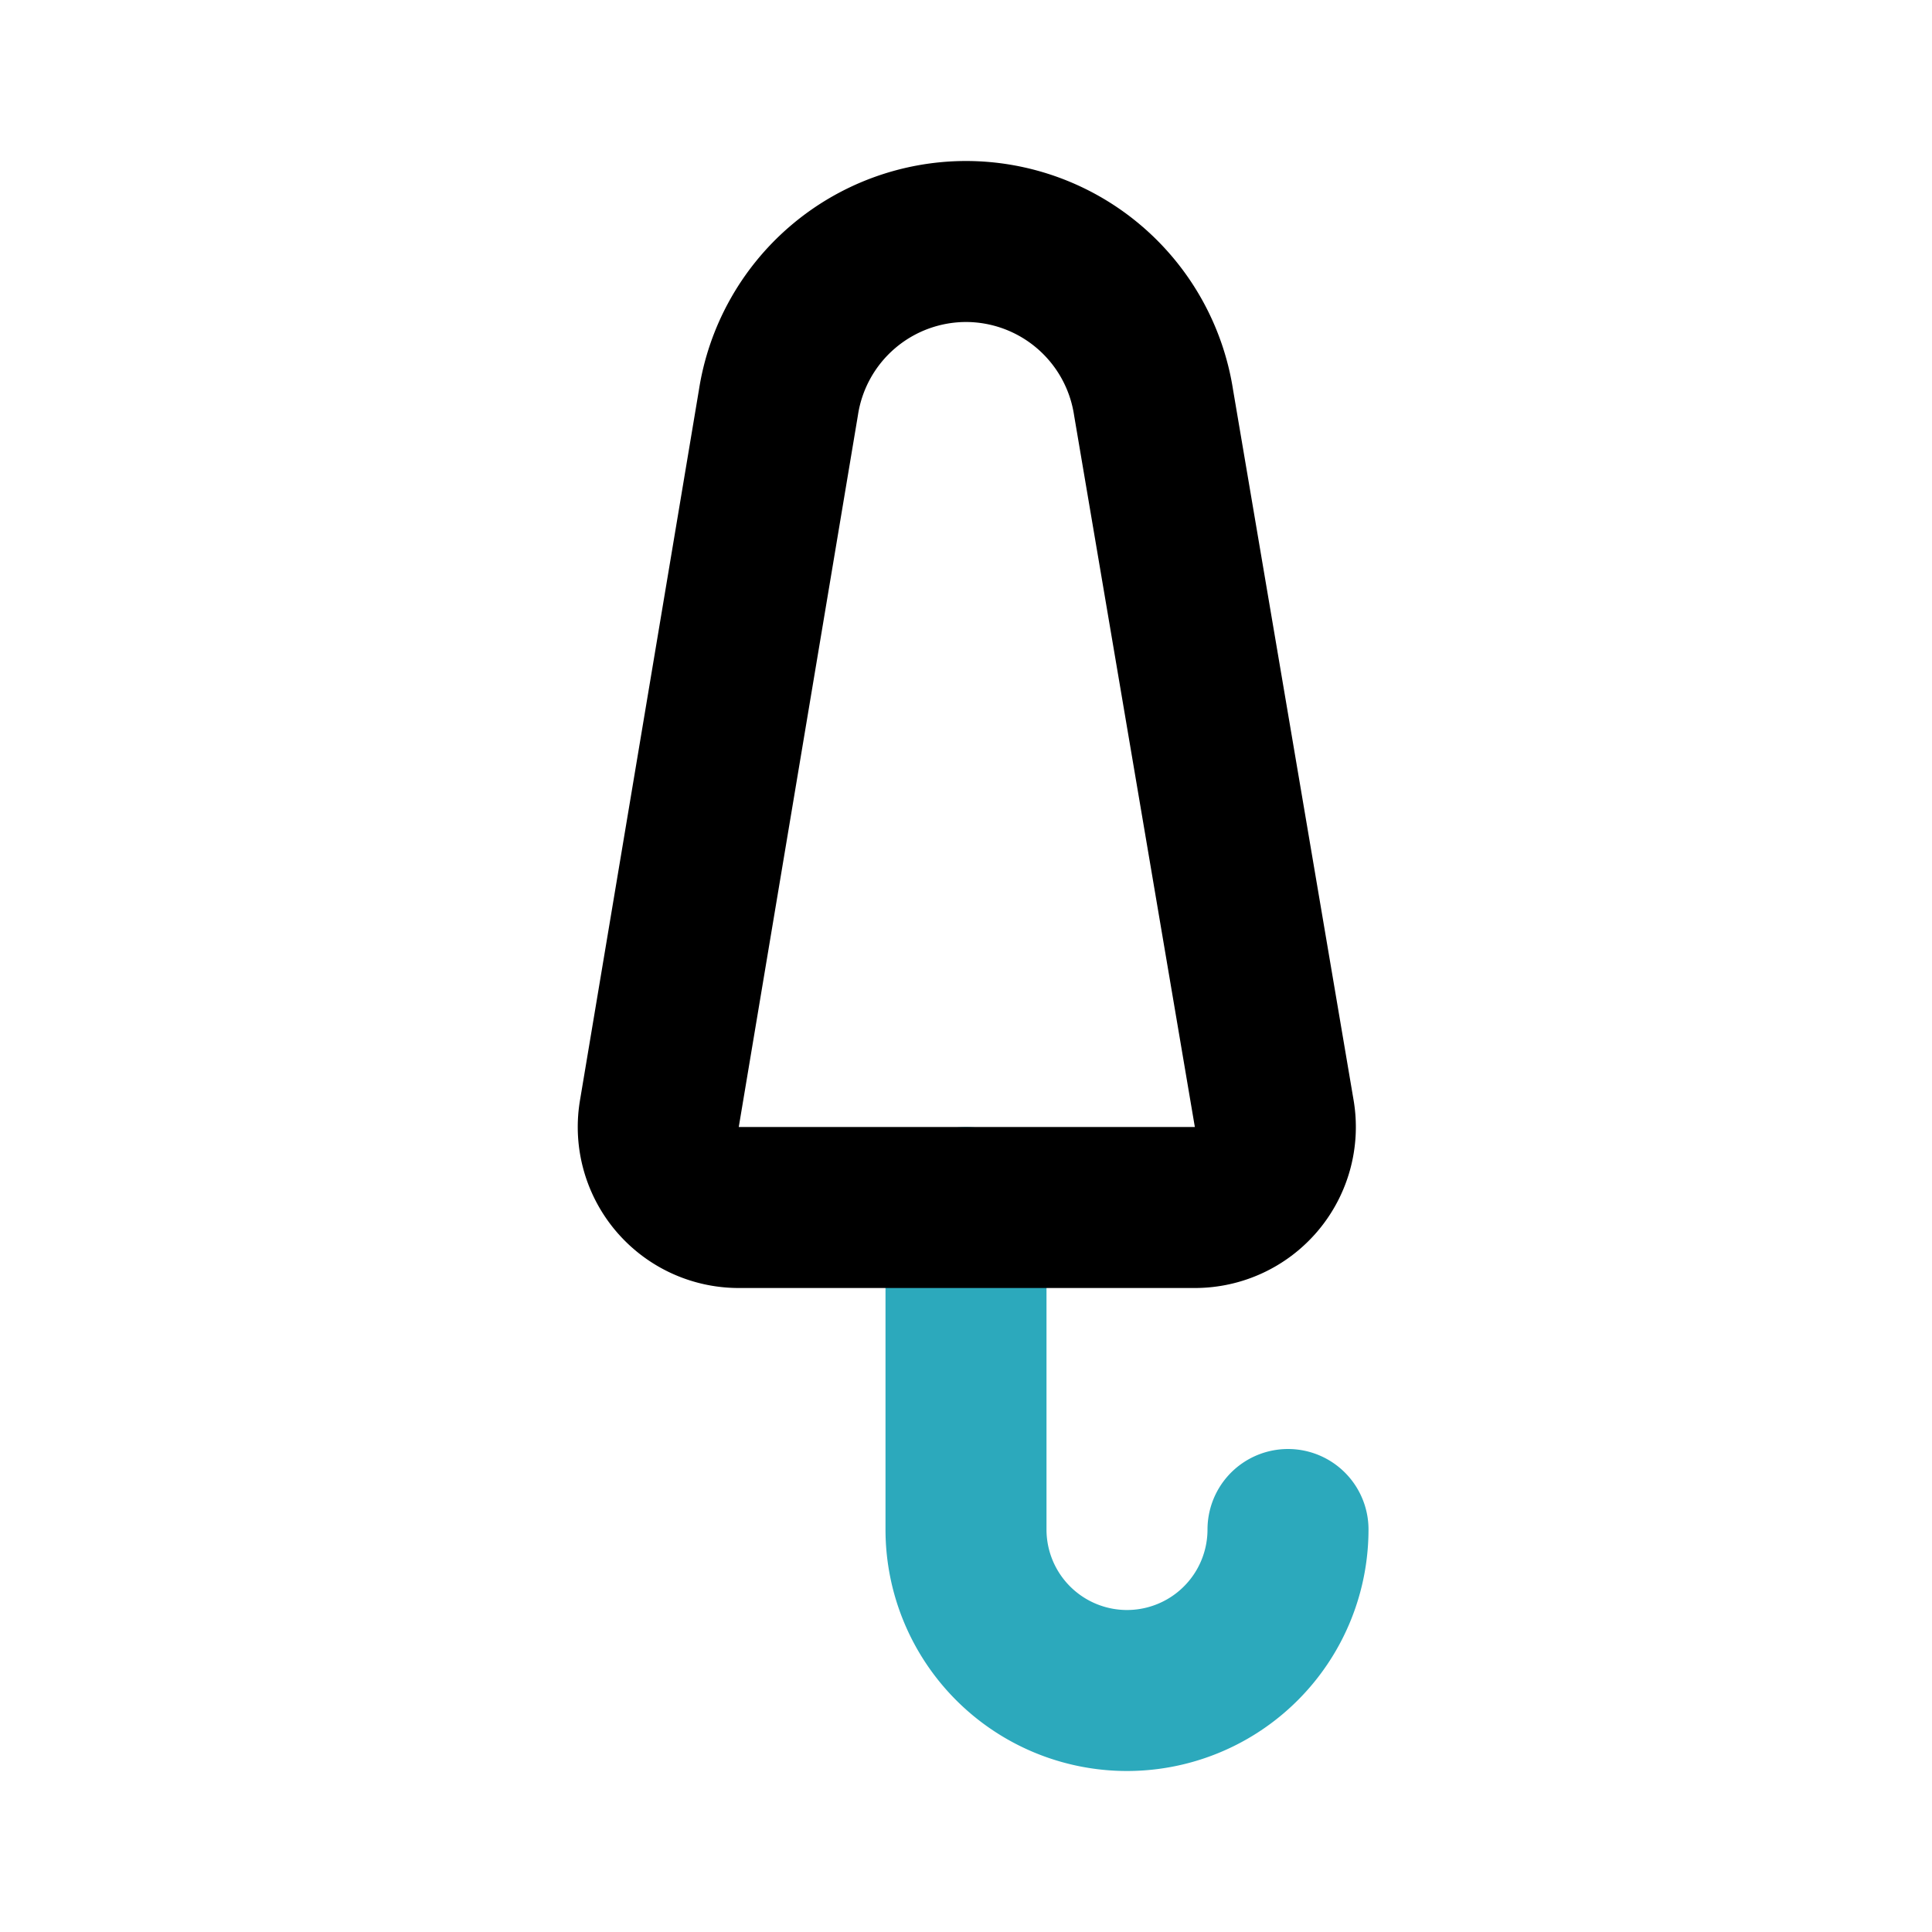
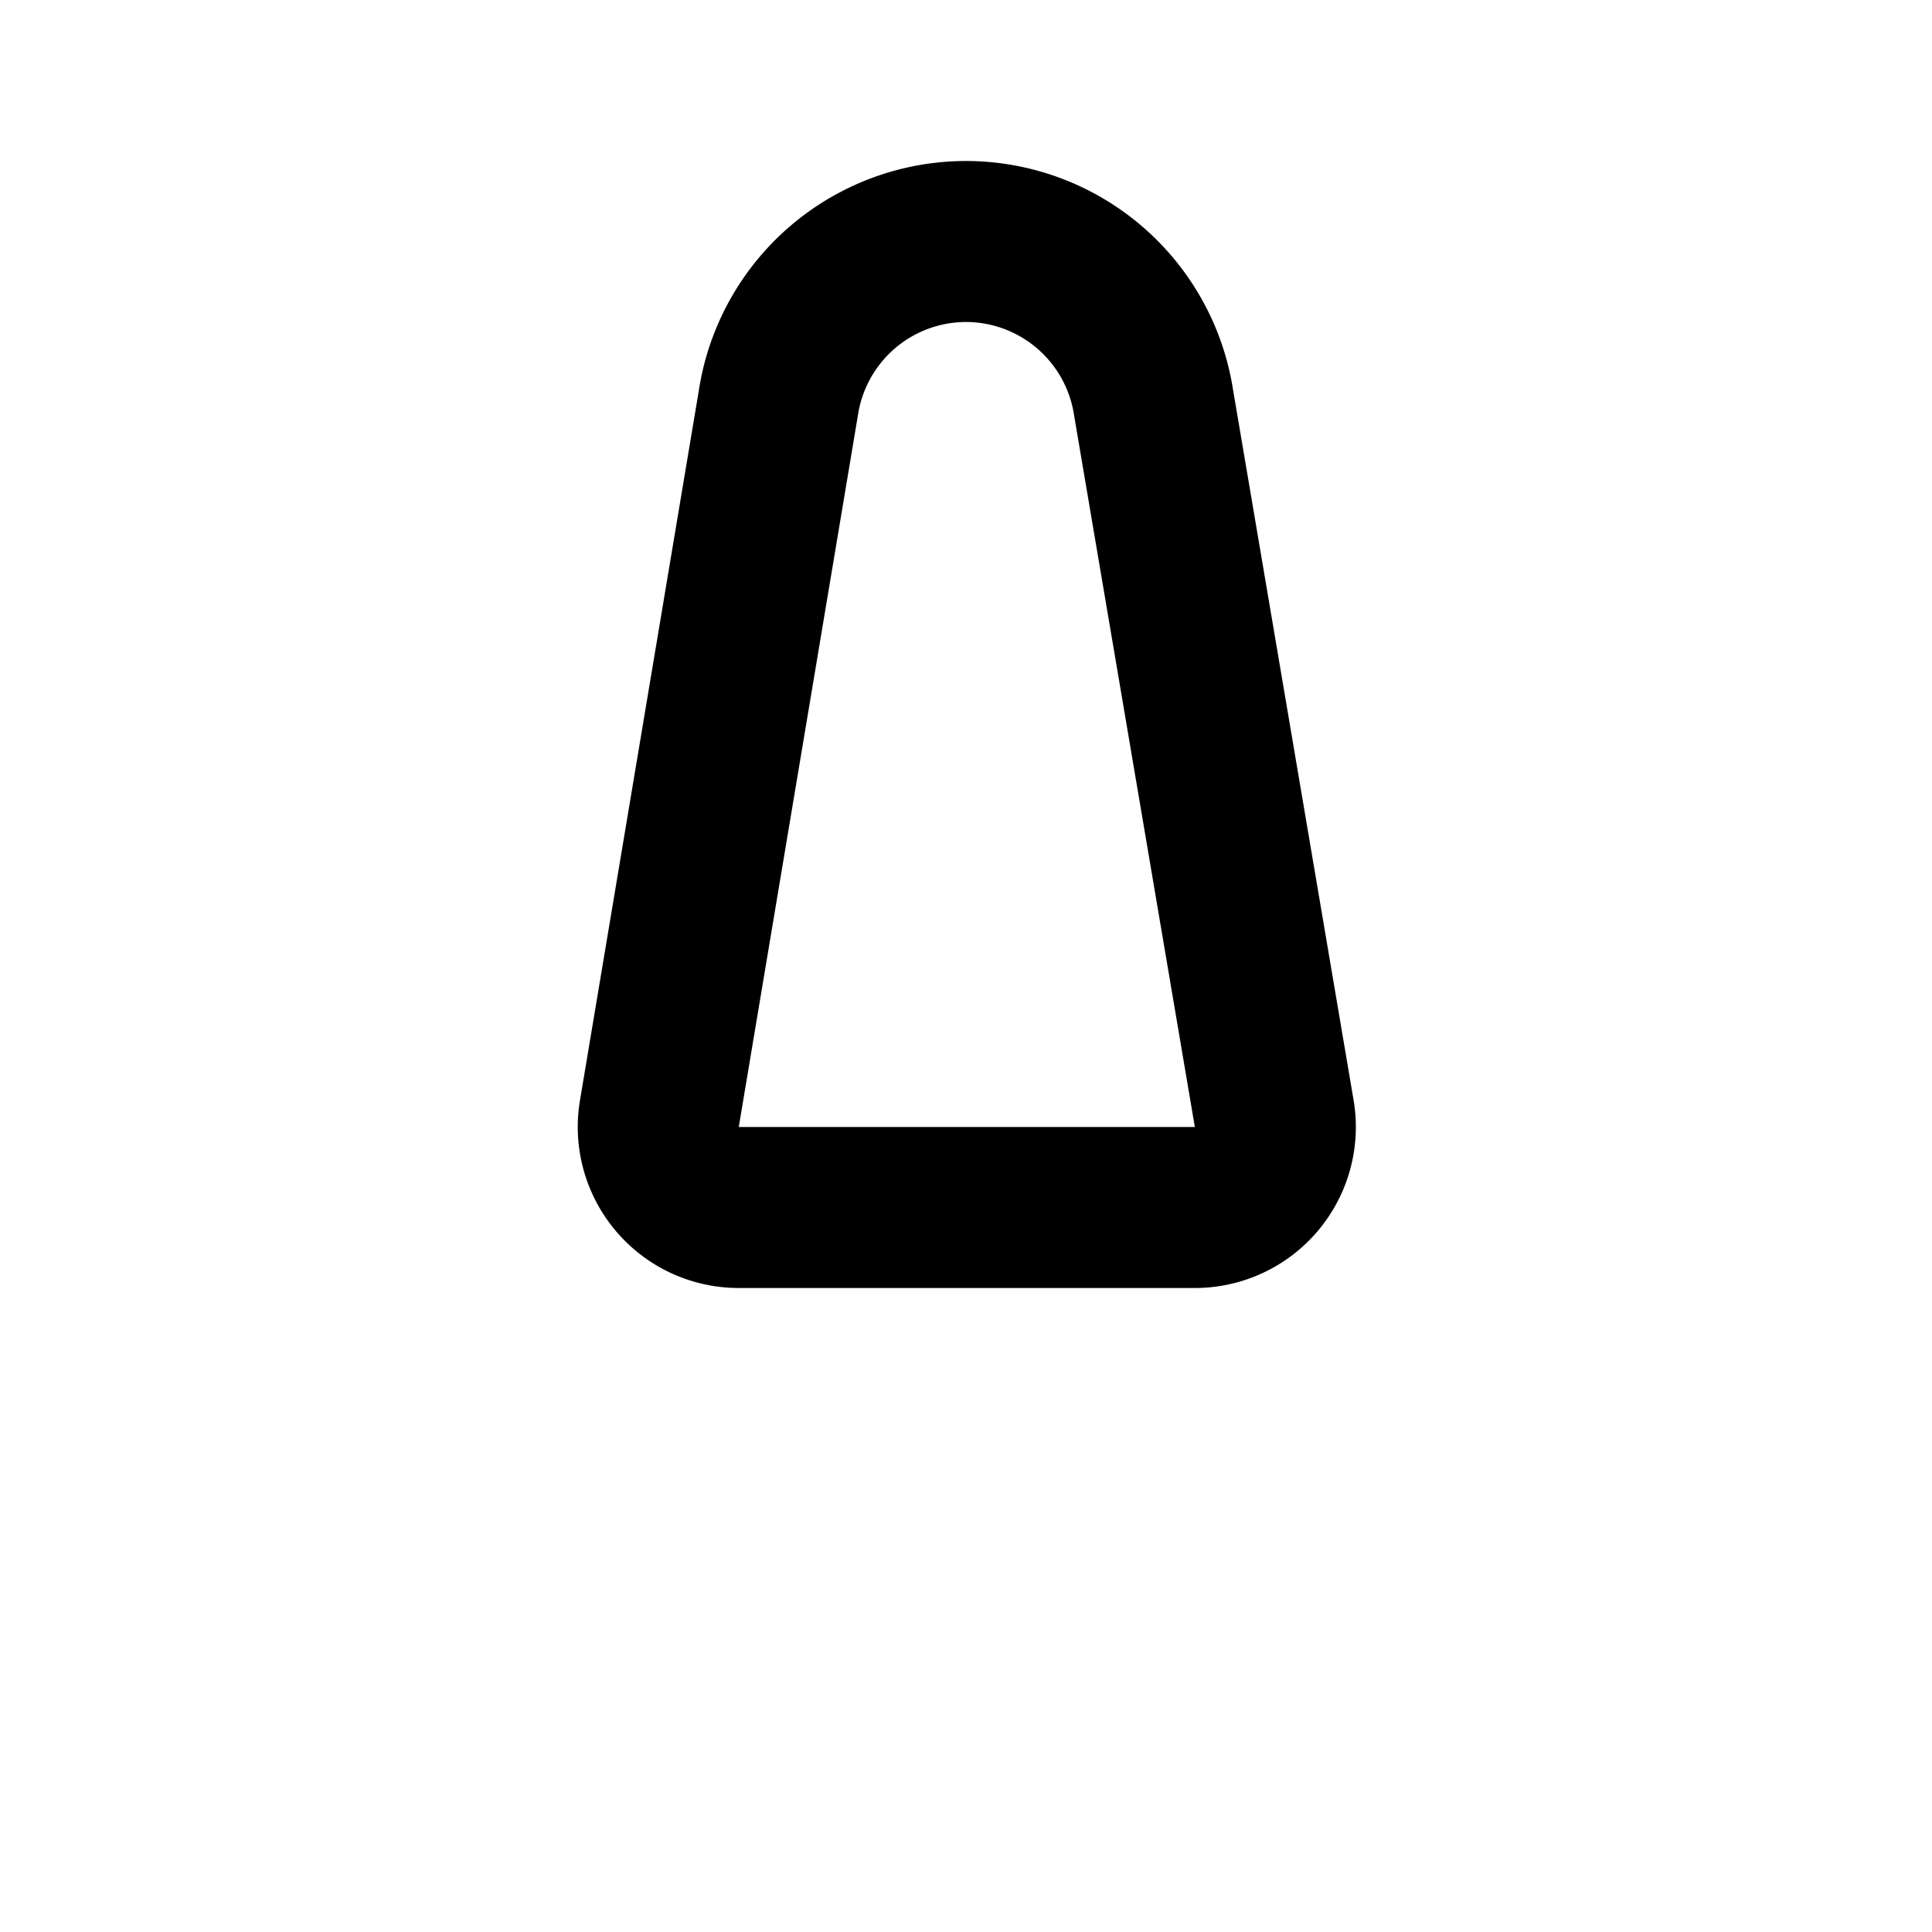
<svg xmlns="http://www.w3.org/2000/svg" fill="#000000" width="800px" height="800px" viewBox="0 0 24 24" id="umbrella-2" data-name="Line Color" class="icon line-color">
-   <path id="secondary" d="M16,19h0a2,2,0,0,1-2,2h0a2,2,0,0,1-2-2V15" style="fill: none; stroke: rgb(44, 169, 188); stroke-linecap: round; stroke-linejoin: round; stroke-width: 2;" />
  <path id="primary" d="M12,3h0A2.36,2.36,0,0,0,9.67,5L8.19,13.84a1,1,0,0,0,1,1.16h5.64a1,1,0,0,0,1-1.16L14.33,5A2.36,2.36,0,0,0,12,3Z" style="fill: none; stroke: rgb(0, 0, 0); stroke-linecap: round; stroke-linejoin: round; stroke-width: 2;" />
</svg>